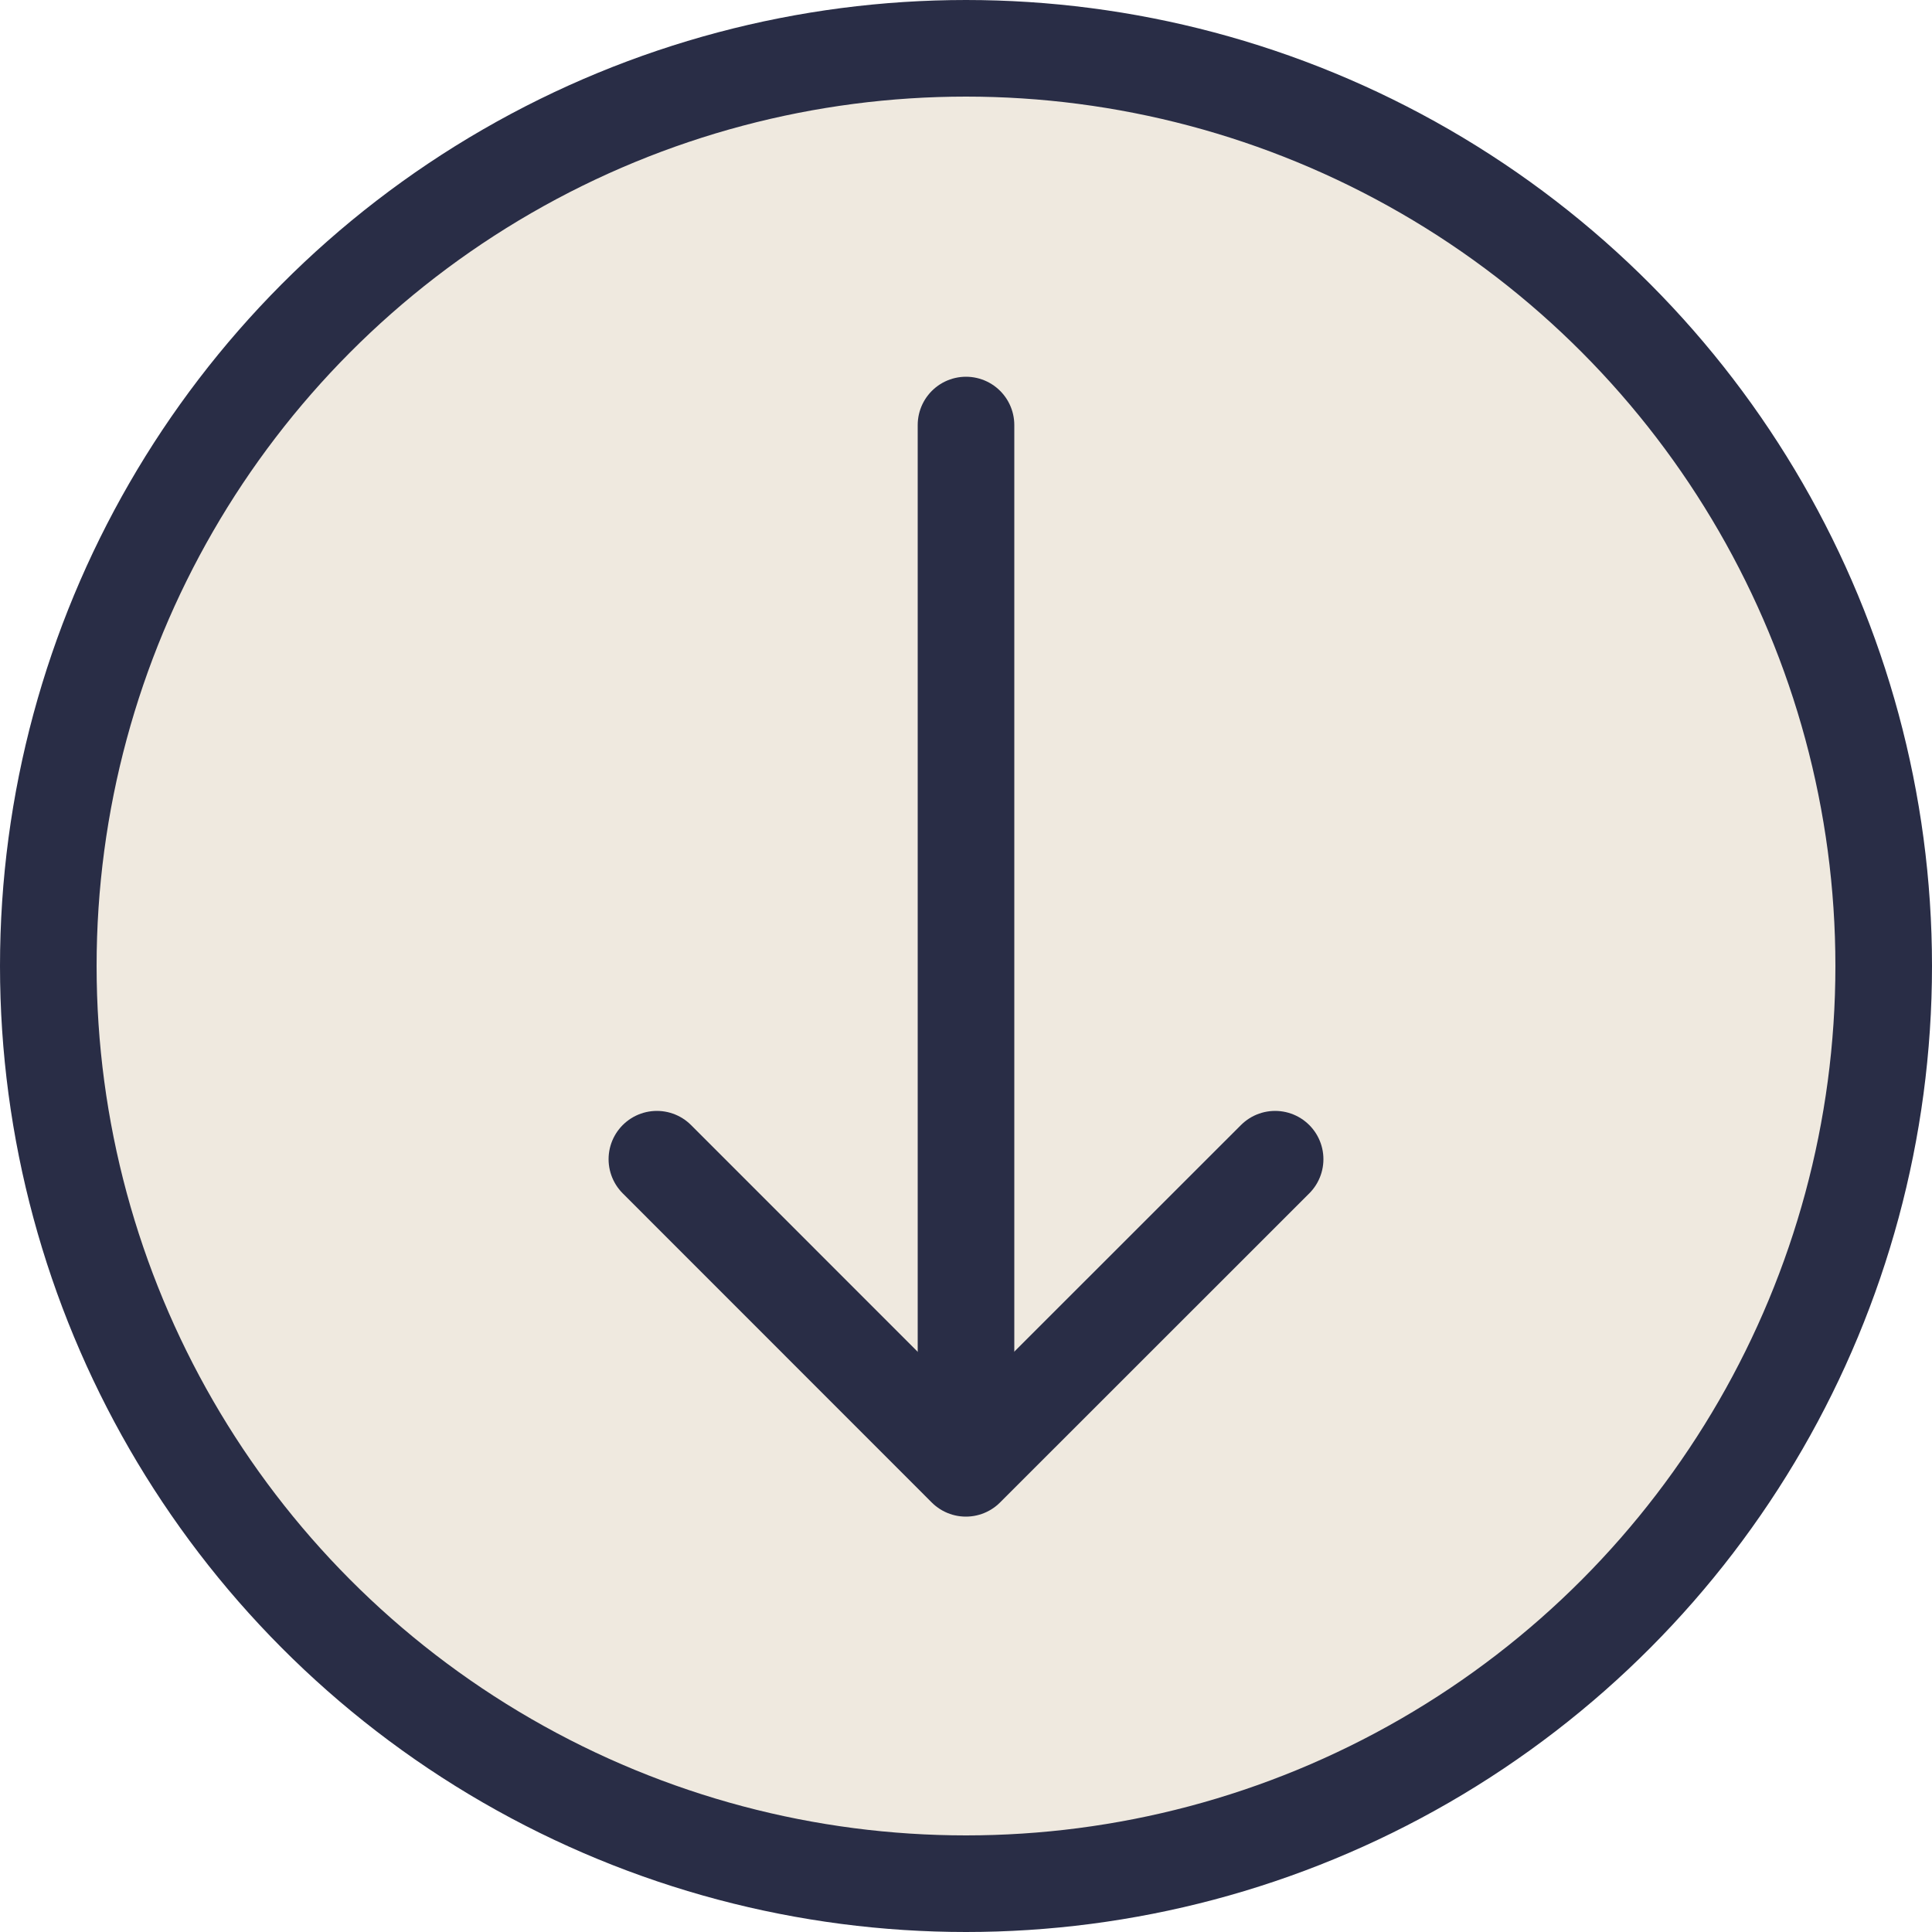
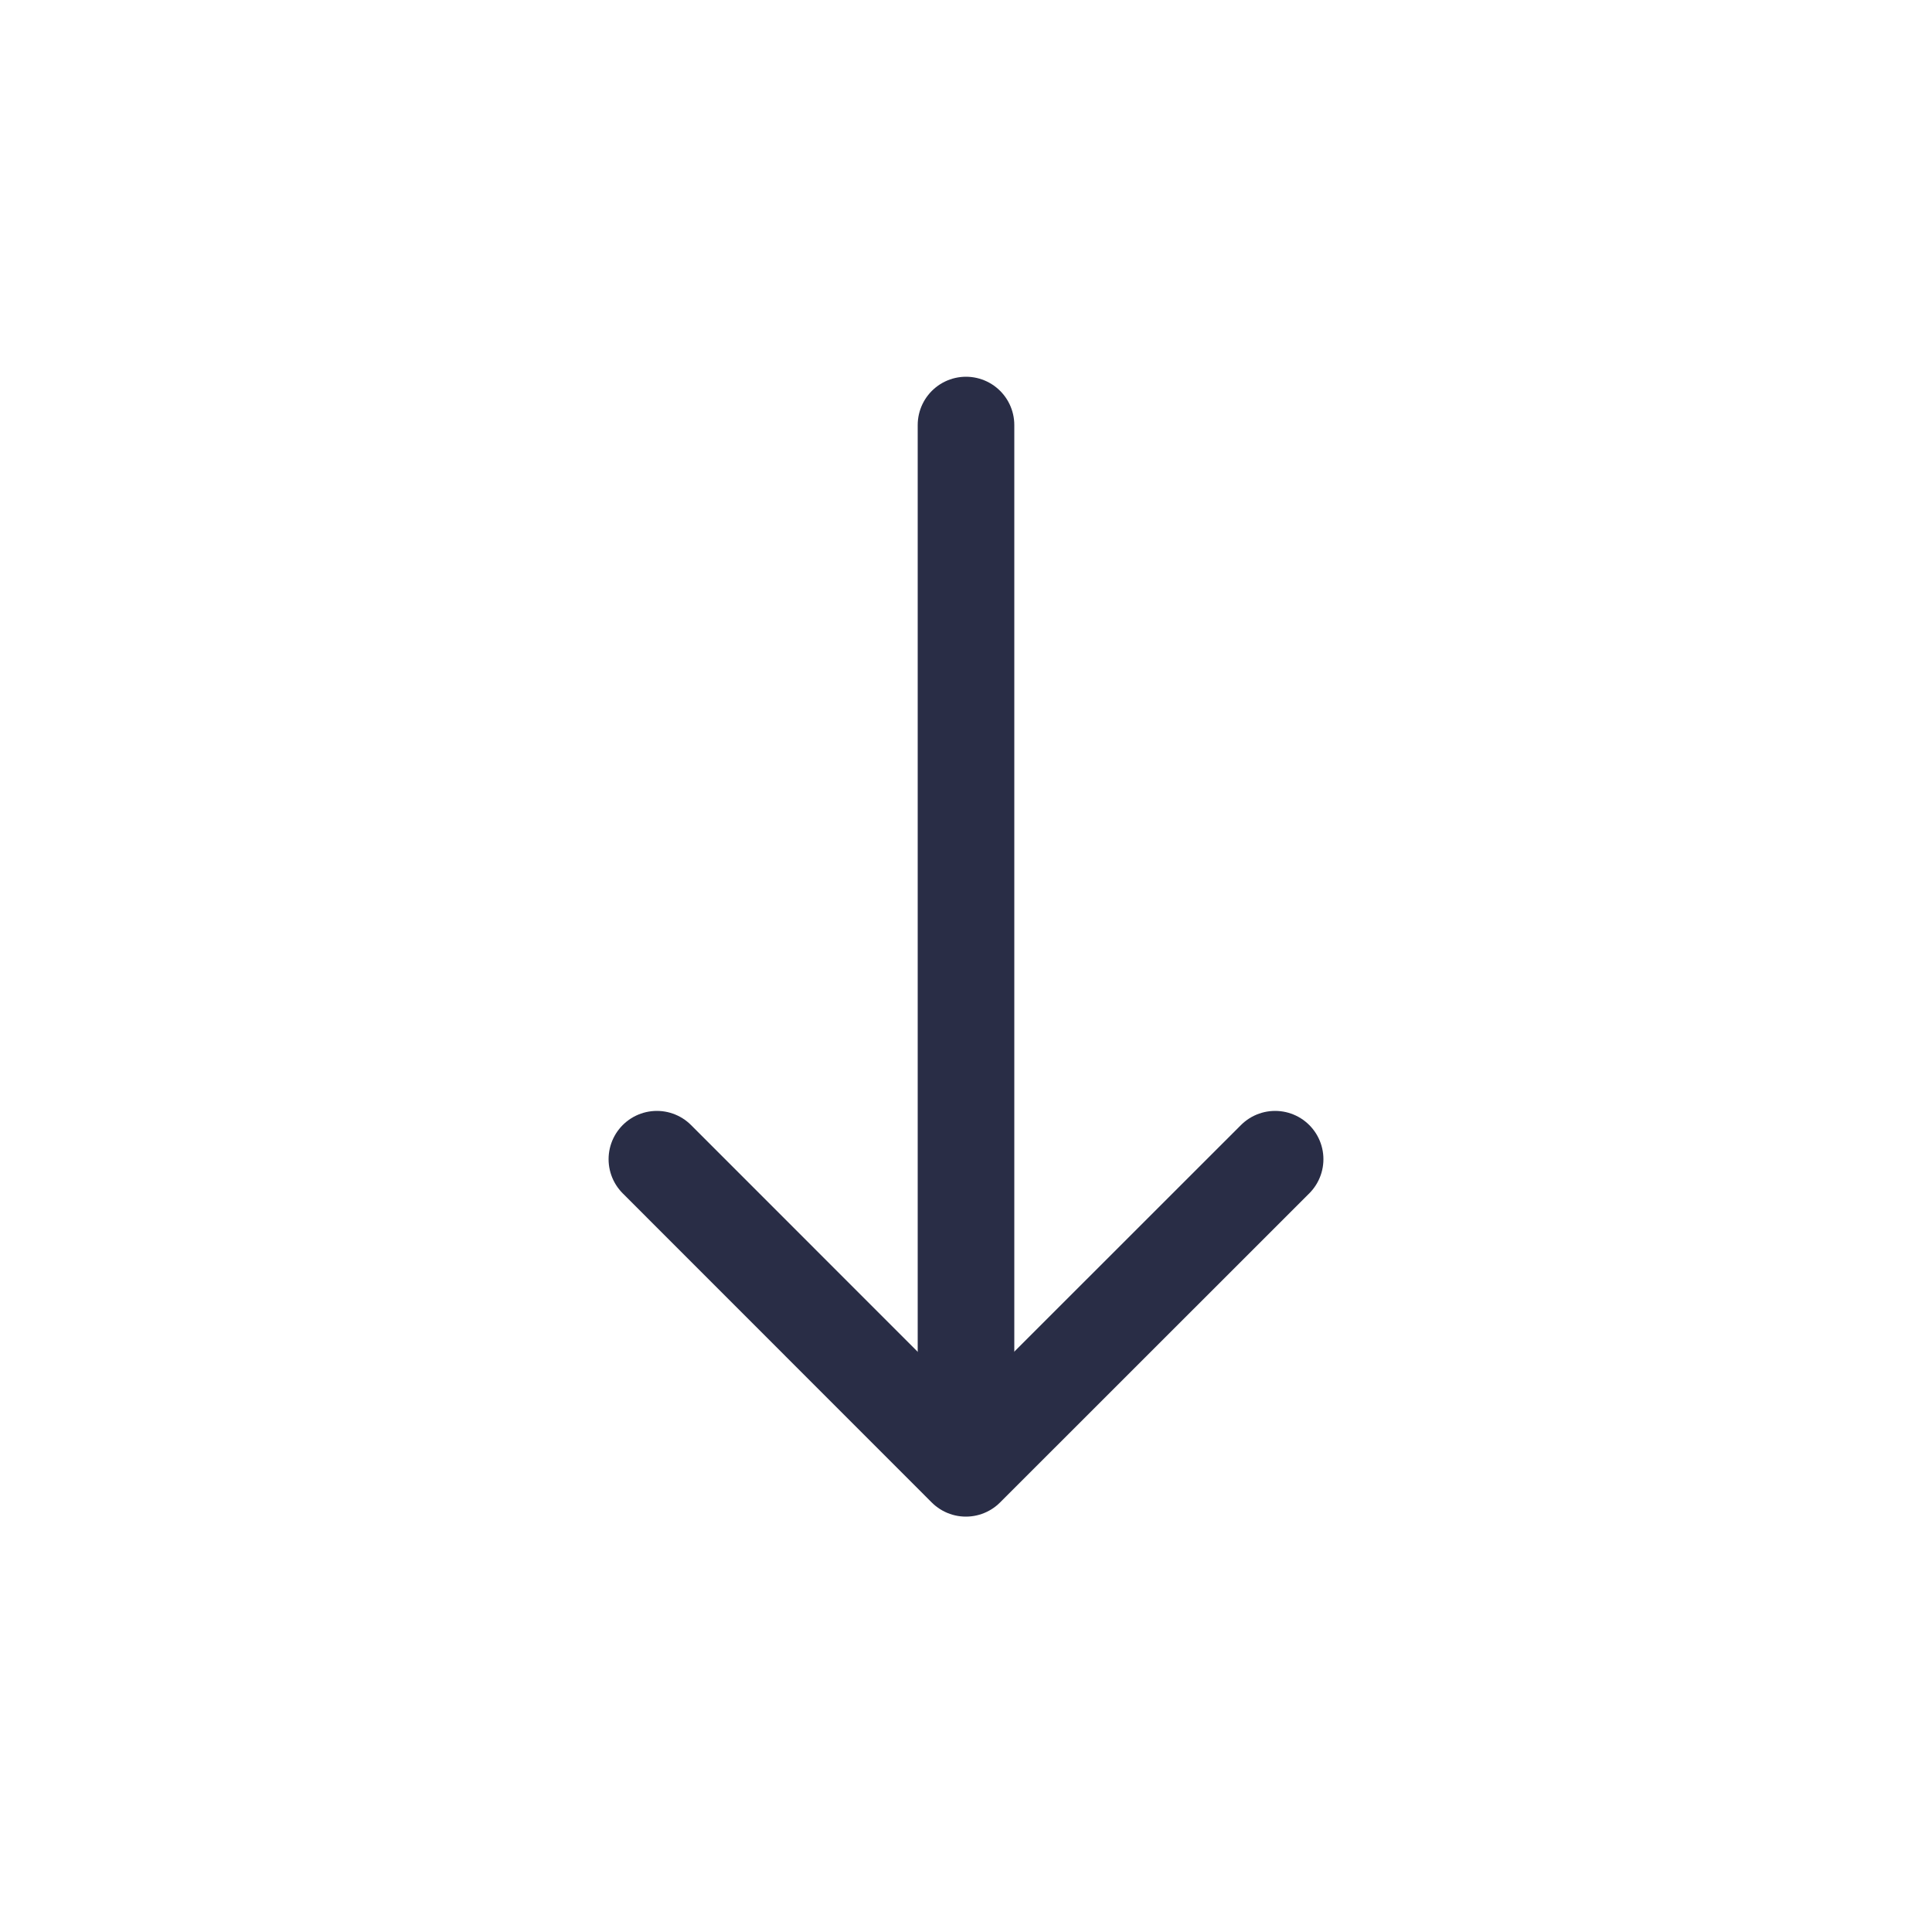
<svg xmlns="http://www.w3.org/2000/svg" width="50" height="50" viewBox="0 0 50 50" fill="none">
-   <circle cx="25" cy="25" r="23.75" fill="#EFE9DF" stroke="#292D46" stroke-width="2.5" />
  <path d="M25 11V35" stroke="#292D46" stroke-width="2.5" stroke-linecap="round" stroke-linejoin="round" />
  <path d="M33 30L24.997 38L17 30" stroke="#292D46" stroke-width="2.5" stroke-linecap="round" stroke-linejoin="round" />
</svg>